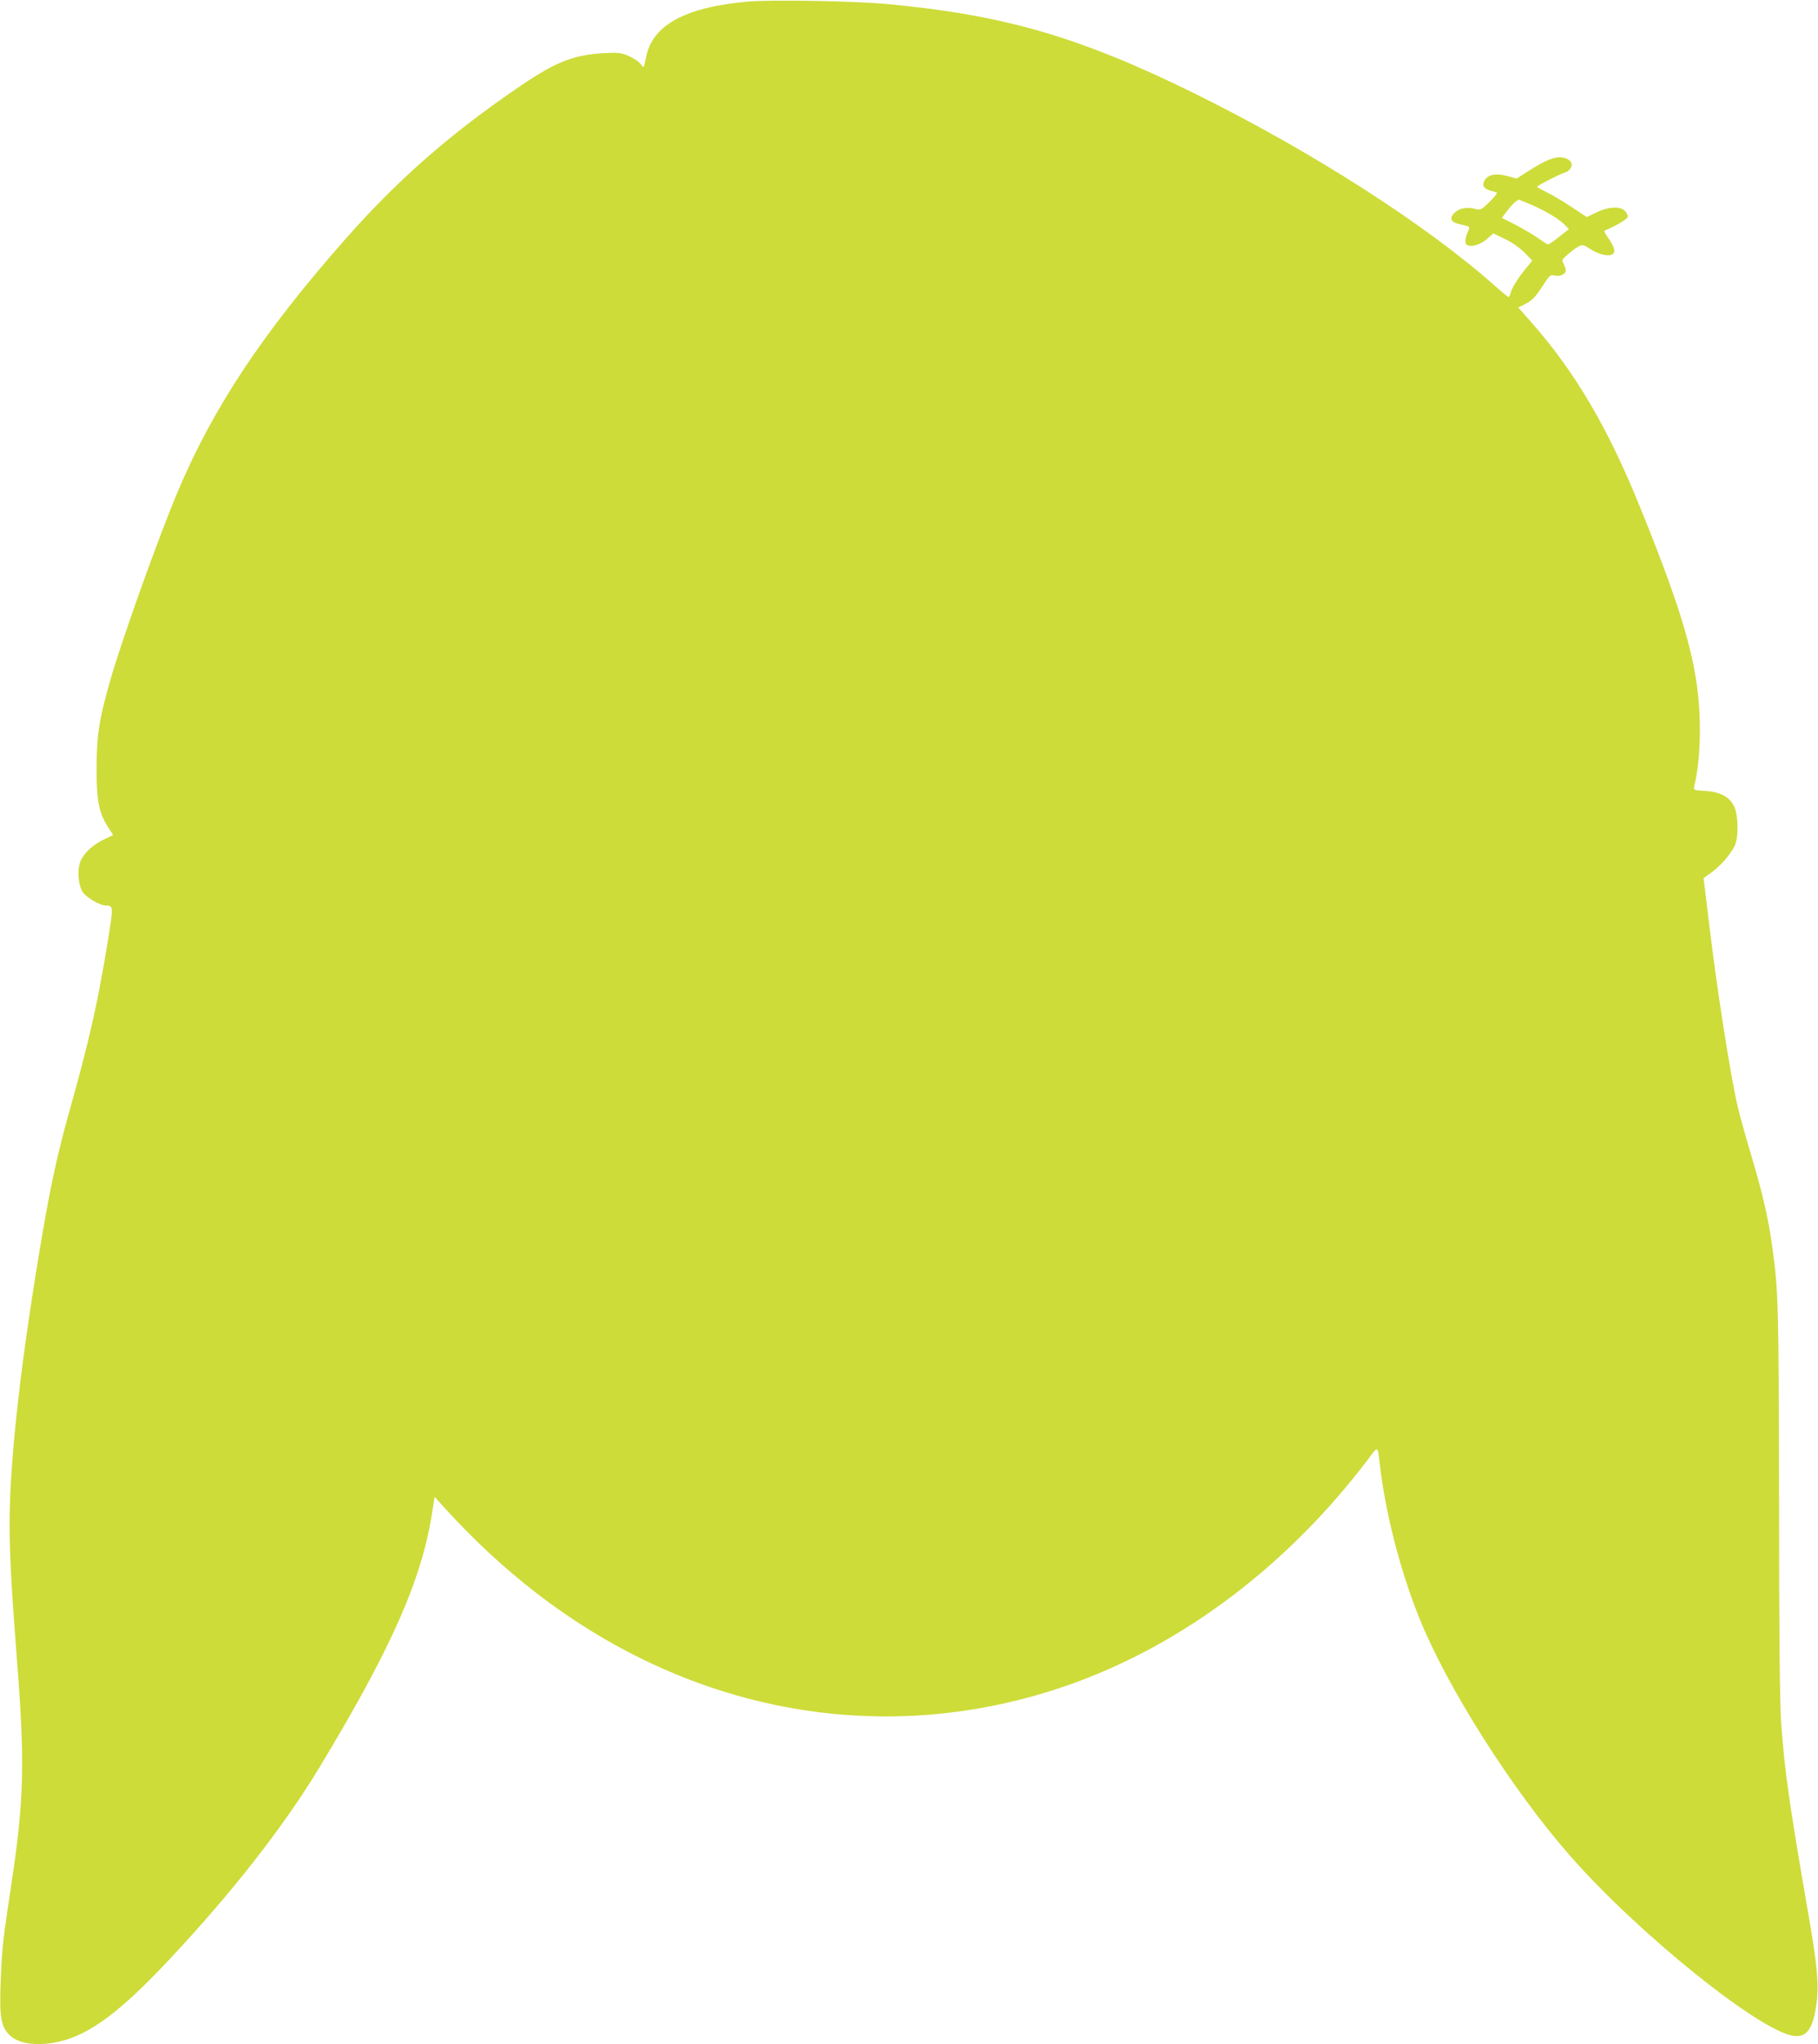
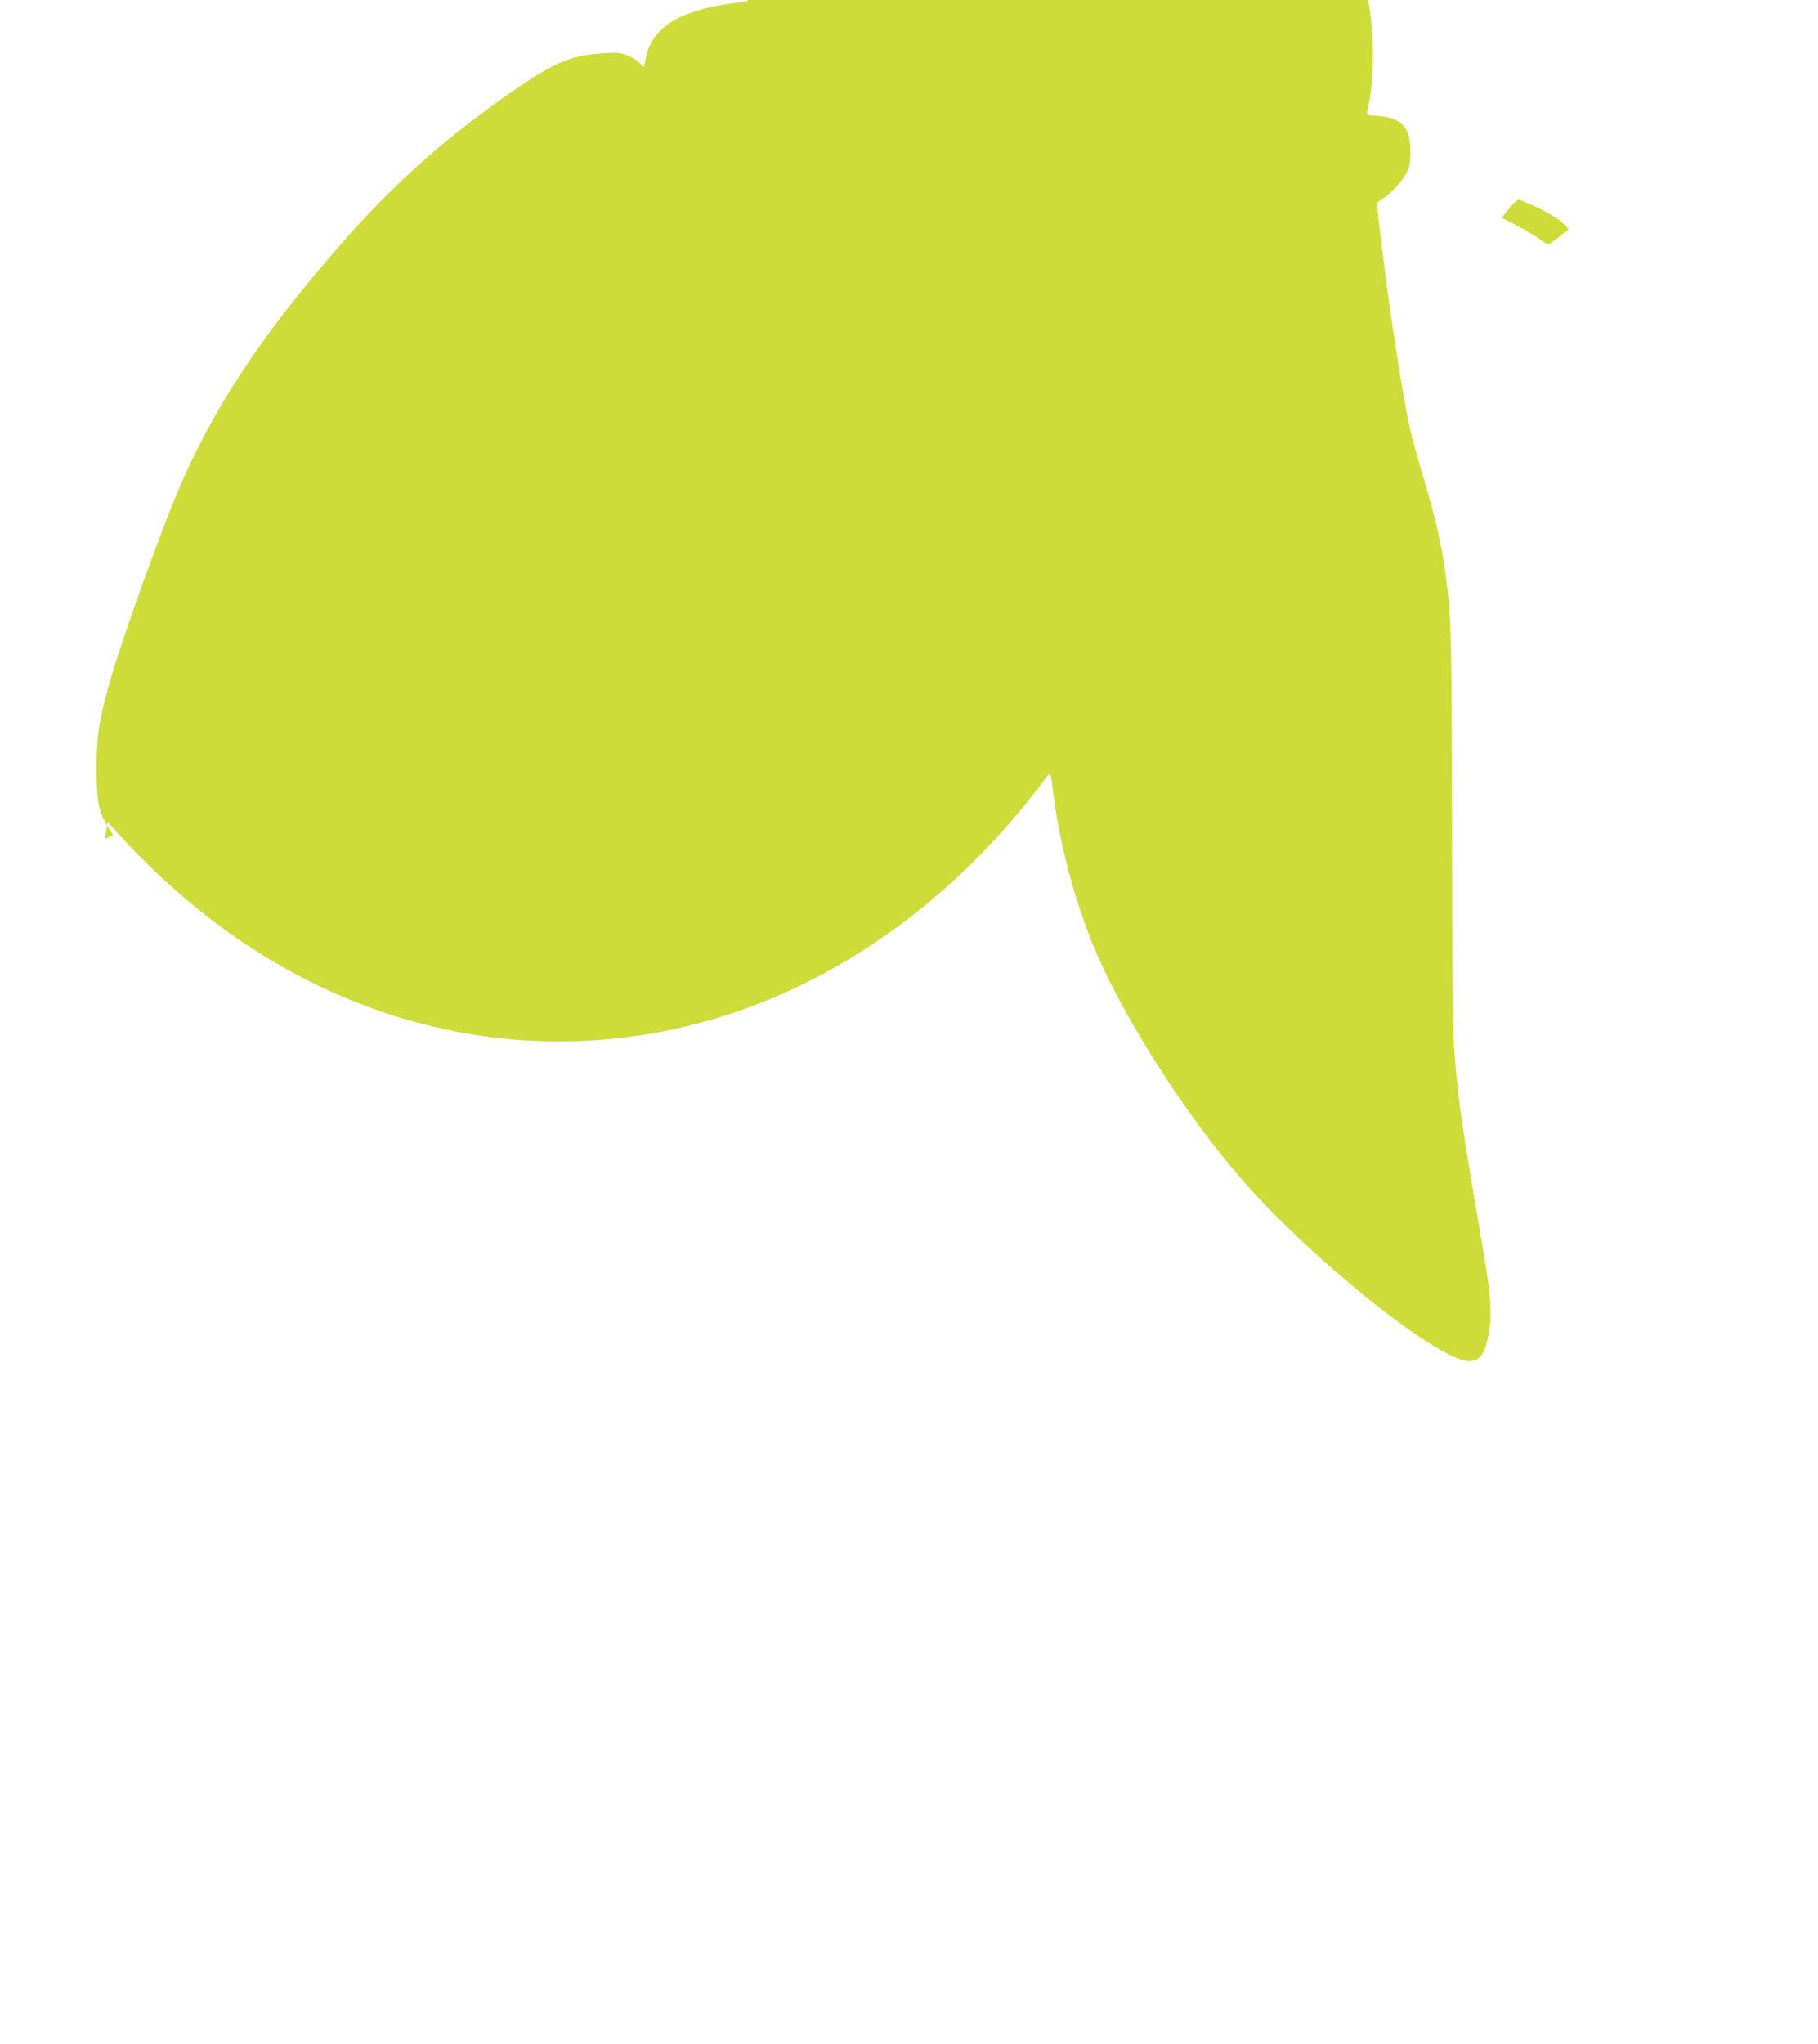
<svg xmlns="http://www.w3.org/2000/svg" version="1.0" width="1139pt" height="1280pt" viewBox="0 0 1139 1280" preserveAspectRatio="xMidYMid meet">
  <g transform="translate(0,1280) scale(0.1,-0.1)" fill="#cddc39" stroke="none">
-     <path d="M4685 12790 c-392 -35 -598 -147 -637 -347 -7 -32 -13 -60 -15 -62 -1 -2 -12 7 -22 21 -11 14 -44 35 -73 48 -48 20 -63 22 -158 17 -186 -11 -297 -54 -515 -202 -440 -298 -776 -592 -1109 -971 -511 -581 -818 -1043 -1039 -1564 -118 -278 -346 -914 -422 -1175 -74 -257 -89 -353 -90 -565 0 -206 14 -278 74 -372 l30 -47 -52 -24 c-67 -31 -123 -79 -149 -131 -25 -49 -21 -147 8 -198 20 -35 110 -88 148 -88 47 0 47 -5 11 -225 -62 -382 -116 -621 -239 -1058 -71 -252 -115 -452 -166 -747 -137 -798 -210 -1437 -210 -1843 0 -188 13 -426 46 -847 51 -650 45 -881 -36 -1415 -52 -341 -58 -398 -66 -605 -8 -218 2 -278 55 -331 48 -49 147 -68 263 -51 208 30 406 169 729 513 402 427 730 847 954 1219 446 739 635 1165 701 1581 l17 107 56 -62 c190 -209 368 -374 576 -536 991 -767 2207 -978 3342 -579 713 251 1371 747 1877 1416 61 82 57 84 71 -37 34 -298 126 -658 244 -953 174 -436 584 -1083 951 -1500 425 -484 1186 -1096 1398 -1124 82 -11 122 46 143 205 16 115 4 241 -52 561 -118 682 -148 889 -170 1196 -8 109 -13 552 -13 1380 -2 1245 -4 1316 -42 1595 -25 182 -61 337 -130 569 -36 119 -76 263 -89 321 -45 196 -128 727 -175 1120 -12 96 -25 204 -29 238 l-8 64 53 38 c56 42 110 104 140 160 27 50 26 189 0 248 -28 62 -86 94 -183 100 -70 4 -74 6 -69 26 23 93 36 218 36 352 0 372 -82 679 -377 1404 -201 496 -409 848 -686 1160 l-75 85 35 17 c51 25 70 44 120 121 41 64 46 68 73 62 35 -8 70 9 70 33 -1 9 -7 28 -14 41 -13 23 -11 27 31 62 76 62 84 64 128 35 62 -42 133 -57 154 -32 13 16 -1 52 -43 110 -12 16 -17 31 -11 33 66 27 141 71 143 85 2 9 -6 26 -17 37 -31 31 -101 28 -178 -8 l-62 -30 -93 62 c-51 34 -121 76 -155 92 -35 17 -63 33 -63 36 0 7 162 89 176 89 6 0 19 9 28 19 24 26 13 57 -25 70 -53 18 -113 -2 -240 -84 l-67 -43 -55 15 c-70 20 -121 11 -144 -23 -20 -32 -10 -54 33 -67 16 -5 34 -10 41 -12 7 -2 -13 -28 -44 -58 -55 -53 -57 -54 -94 -44 -52 13 -101 2 -130 -29 -30 -32 -18 -56 37 -68 68 -15 65 -12 49 -50 -19 -45 -19 -75 0 -82 29 -11 82 6 122 40 l39 35 74 -36 c46 -22 92 -55 122 -85 l48 -50 -38 -46 c-50 -60 -89 -123 -98 -156 -3 -14 -9 -26 -13 -26 -3 0 -38 29 -78 64 -435 388 -1157 850 -1889 1211 -719 354 -1193 492 -1929 560 -201 19 -727 28 -870 15z m4914 -1274 c89 -39 174 -91 208 -127 l22 -24 -60 -47 c-33 -27 -64 -48 -69 -48 -6 0 -33 17 -62 38 -29 20 -92 58 -140 83 l-89 45 36 47 c28 37 57 64 72 67 1 0 37 -16 82 -34z" />
+     <path d="M4685 12790 c-392 -35 -598 -147 -637 -347 -7 -32 -13 -60 -15 -62 -1 -2 -12 7 -22 21 -11 14 -44 35 -73 48 -48 20 -63 22 -158 17 -186 -11 -297 -54 -515 -202 -440 -298 -776 -592 -1109 -971 -511 -581 -818 -1043 -1039 -1564 -118 -278 -346 -914 -422 -1175 -74 -257 -89 -353 -90 -565 0 -206 14 -278 74 -372 l30 -47 -52 -24 l17 107 56 -62 c190 -209 368 -374 576 -536 991 -767 2207 -978 3342 -579 713 251 1371 747 1877 1416 61 82 57 84 71 -37 34 -298 126 -658 244 -953 174 -436 584 -1083 951 -1500 425 -484 1186 -1096 1398 -1124 82 -11 122 46 143 205 16 115 4 241 -52 561 -118 682 -148 889 -170 1196 -8 109 -13 552 -13 1380 -2 1245 -4 1316 -42 1595 -25 182 -61 337 -130 569 -36 119 -76 263 -89 321 -45 196 -128 727 -175 1120 -12 96 -25 204 -29 238 l-8 64 53 38 c56 42 110 104 140 160 27 50 26 189 0 248 -28 62 -86 94 -183 100 -70 4 -74 6 -69 26 23 93 36 218 36 352 0 372 -82 679 -377 1404 -201 496 -409 848 -686 1160 l-75 85 35 17 c51 25 70 44 120 121 41 64 46 68 73 62 35 -8 70 9 70 33 -1 9 -7 28 -14 41 -13 23 -11 27 31 62 76 62 84 64 128 35 62 -42 133 -57 154 -32 13 16 -1 52 -43 110 -12 16 -17 31 -11 33 66 27 141 71 143 85 2 9 -6 26 -17 37 -31 31 -101 28 -178 -8 l-62 -30 -93 62 c-51 34 -121 76 -155 92 -35 17 -63 33 -63 36 0 7 162 89 176 89 6 0 19 9 28 19 24 26 13 57 -25 70 -53 18 -113 -2 -240 -84 l-67 -43 -55 15 c-70 20 -121 11 -144 -23 -20 -32 -10 -54 33 -67 16 -5 34 -10 41 -12 7 -2 -13 -28 -44 -58 -55 -53 -57 -54 -94 -44 -52 13 -101 2 -130 -29 -30 -32 -18 -56 37 -68 68 -15 65 -12 49 -50 -19 -45 -19 -75 0 -82 29 -11 82 6 122 40 l39 35 74 -36 c46 -22 92 -55 122 -85 l48 -50 -38 -46 c-50 -60 -89 -123 -98 -156 -3 -14 -9 -26 -13 -26 -3 0 -38 29 -78 64 -435 388 -1157 850 -1889 1211 -719 354 -1193 492 -1929 560 -201 19 -727 28 -870 15z m4914 -1274 c89 -39 174 -91 208 -127 l22 -24 -60 -47 c-33 -27 -64 -48 -69 -48 -6 0 -33 17 -62 38 -29 20 -92 58 -140 83 l-89 45 36 47 c28 37 57 64 72 67 1 0 37 -16 82 -34z" />
  </g>
</svg>